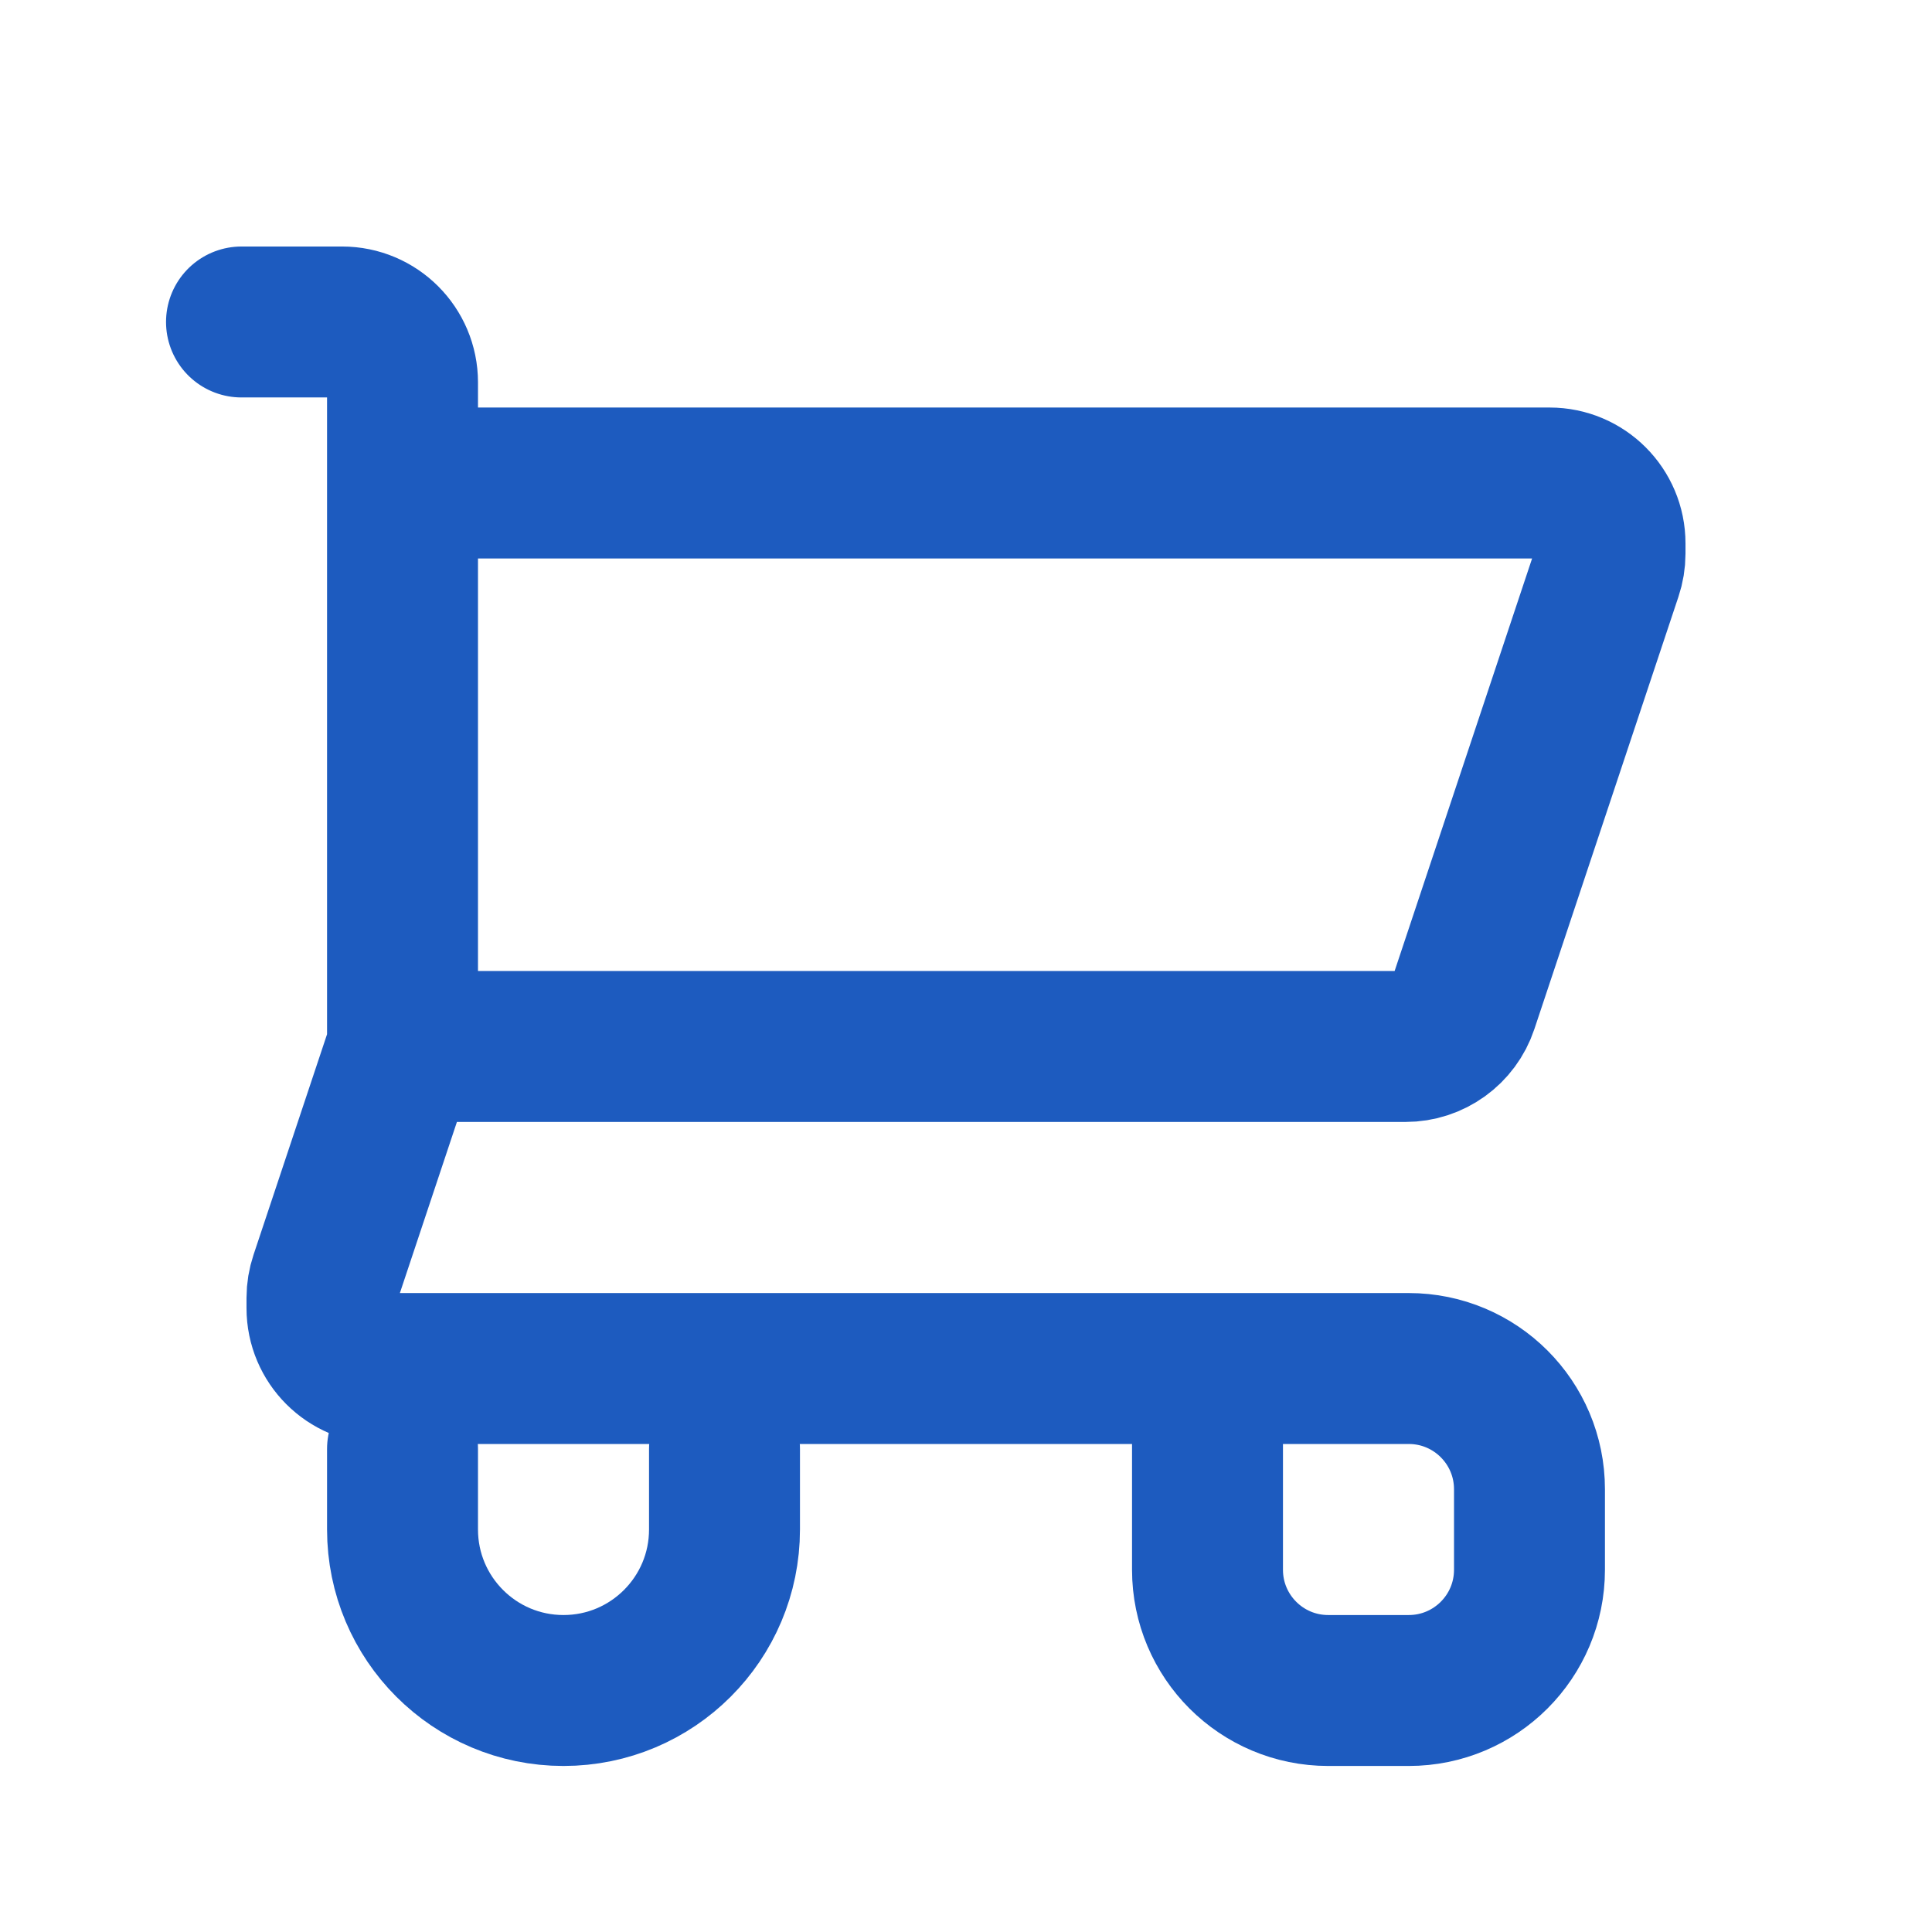
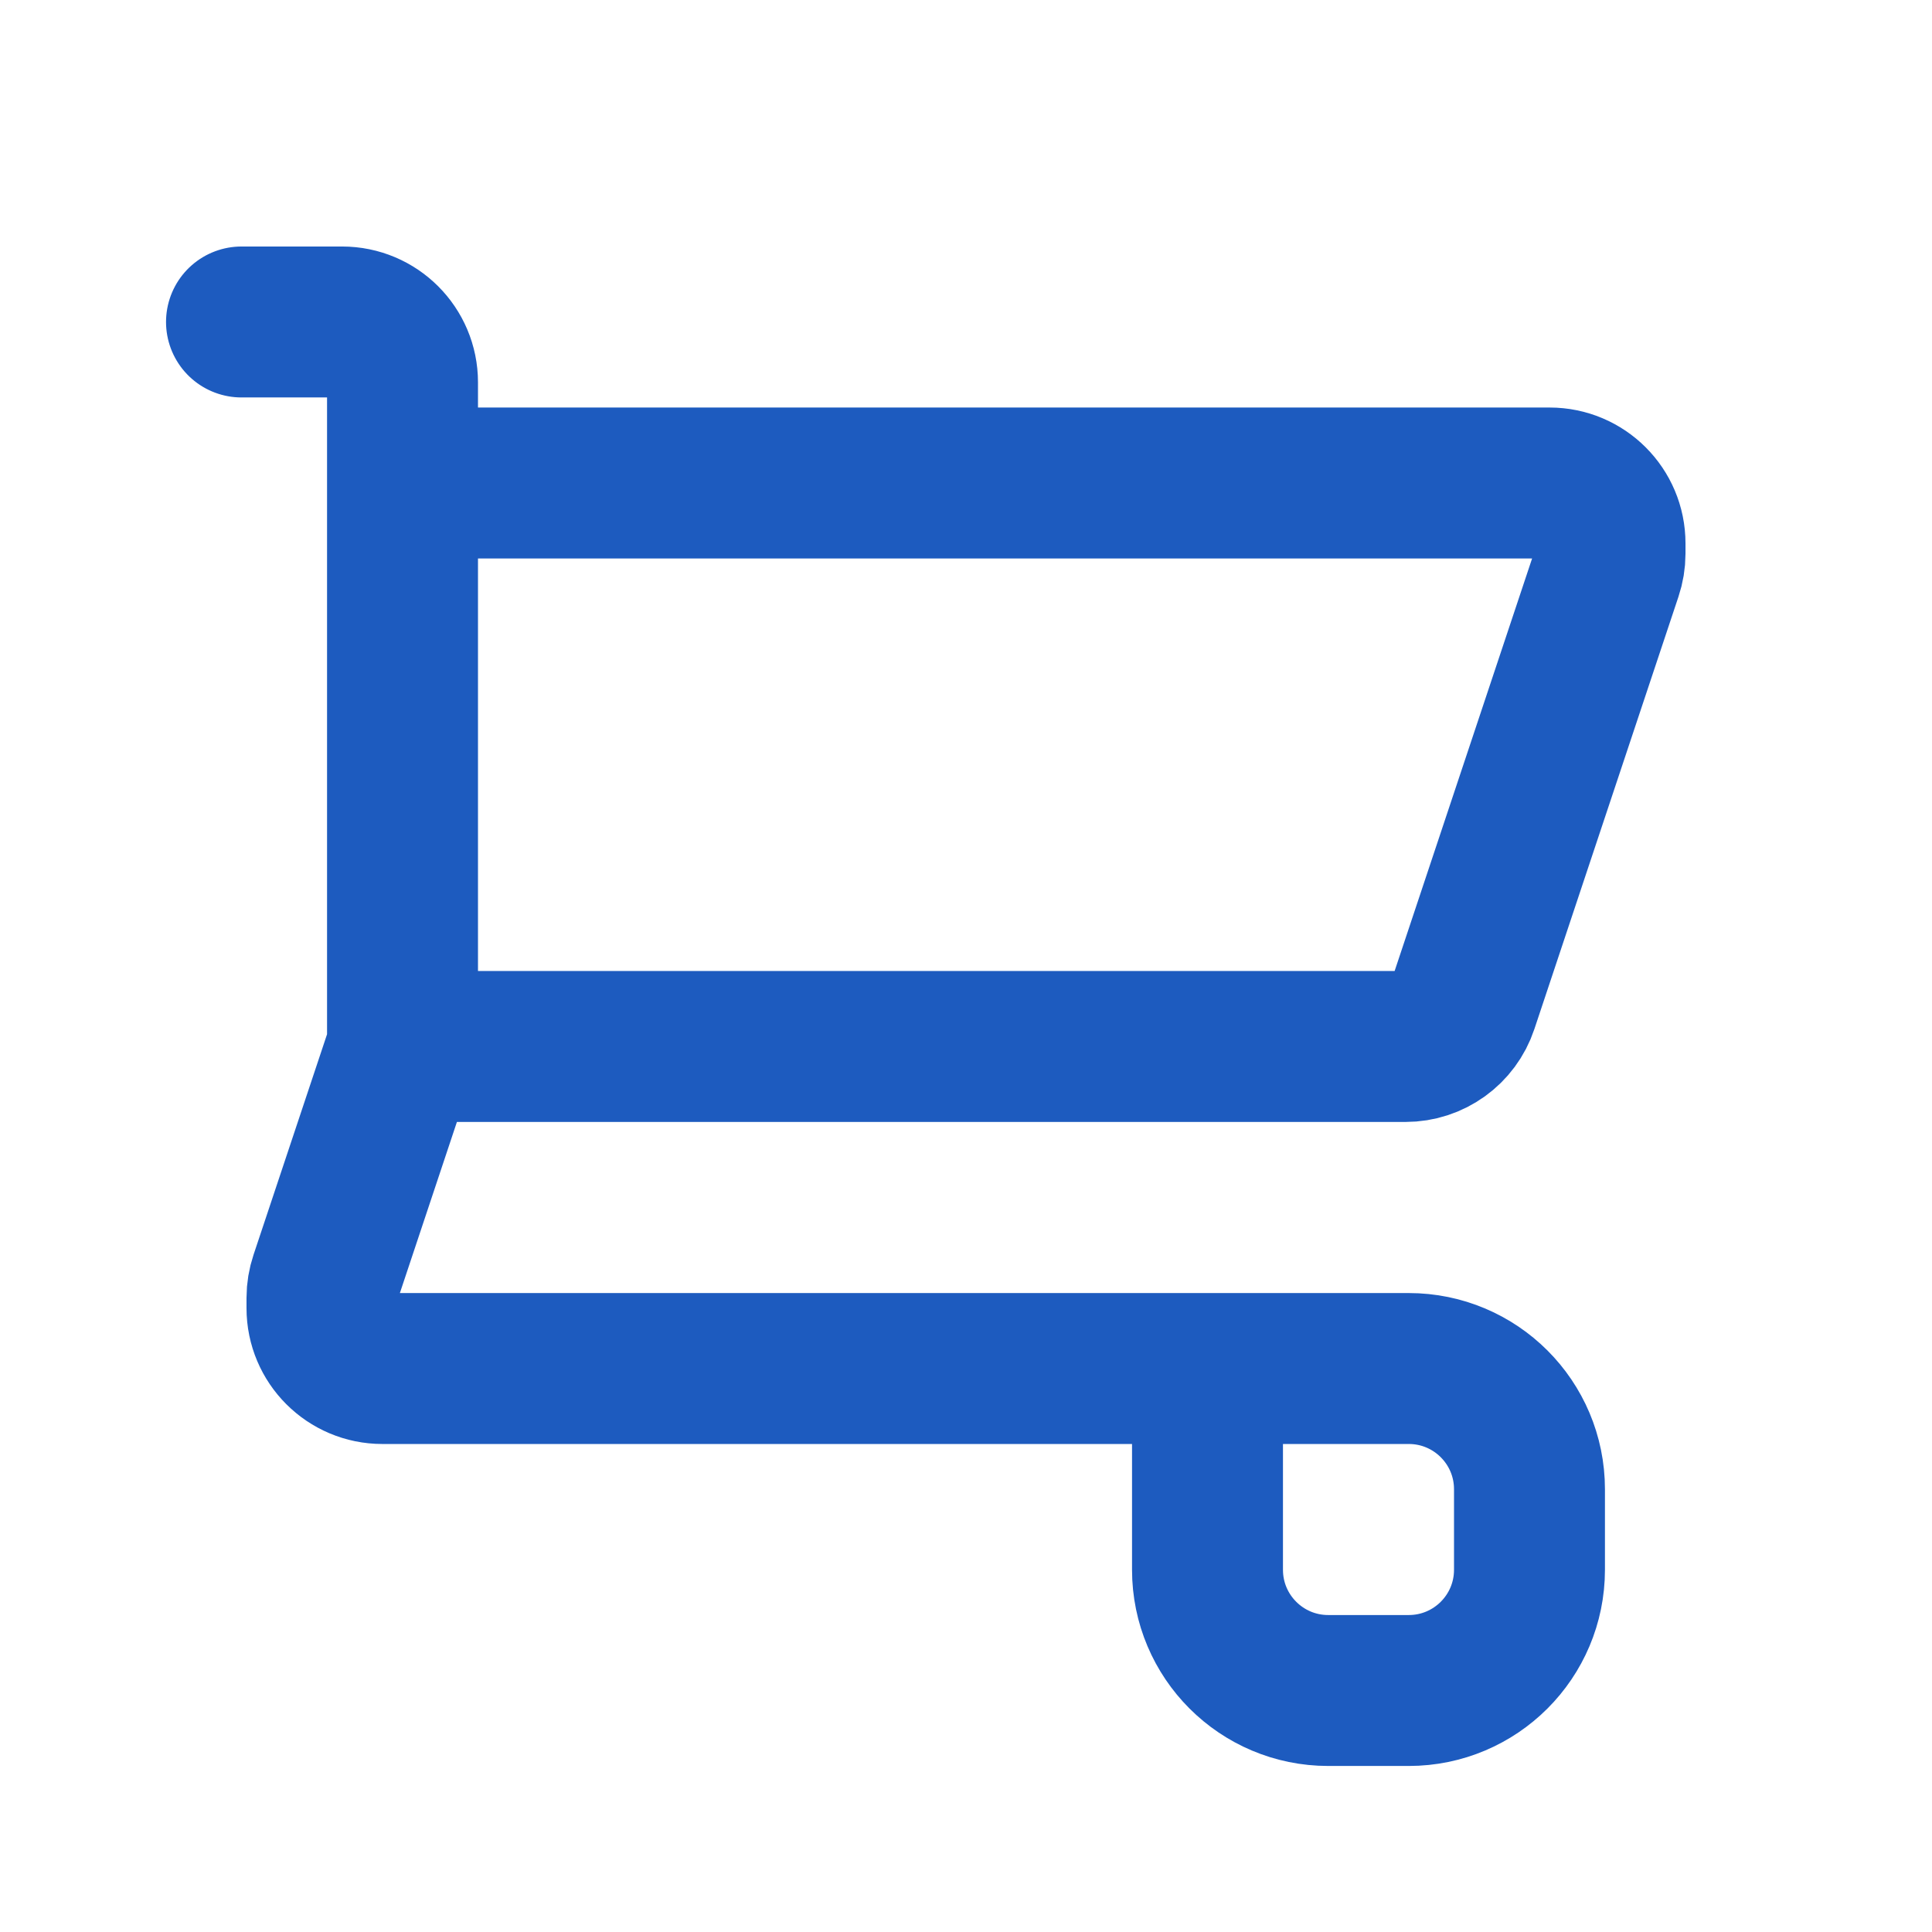
<svg xmlns="http://www.w3.org/2000/svg" width="32" height="32" viewBox="0 0 32 32" fill="none">
-   <path d="M6.667 24V25.333C6.667 26.806 7.861 28 9.333 28C10.806 28 12 26.806 12 25.333V24" stroke="#1D5BBF" stroke-width="2.5" stroke-linecap="round" stroke-linejoin="round" />
  <path d="M20 22.667V26C20 27.105 20.895 28 22 28H23.333C24.438 28 25.333 27.105 25.333 26V24.667C25.333 23.562 24.438 22.667 23.333 22.667H6.333C5.781 22.667 5.333 22.219 5.333 21.667V21.496C5.333 21.388 5.351 21.281 5.385 21.179L6.667 17.333M6.667 17.333H23.279C23.71 17.333 24.092 17.058 24.228 16.65L26.615 9.487C26.649 9.385 26.667 9.279 26.667 9.171V9C26.667 8.448 26.219 8 25.667 8H6.667M6.667 17.333V8M6.667 8V6.333C6.667 5.781 6.219 5.333 5.667 5.333H4" stroke="#1D5BBF" stroke-width="2.5" stroke-linecap="round" stroke-linejoin="round" />
</svg>